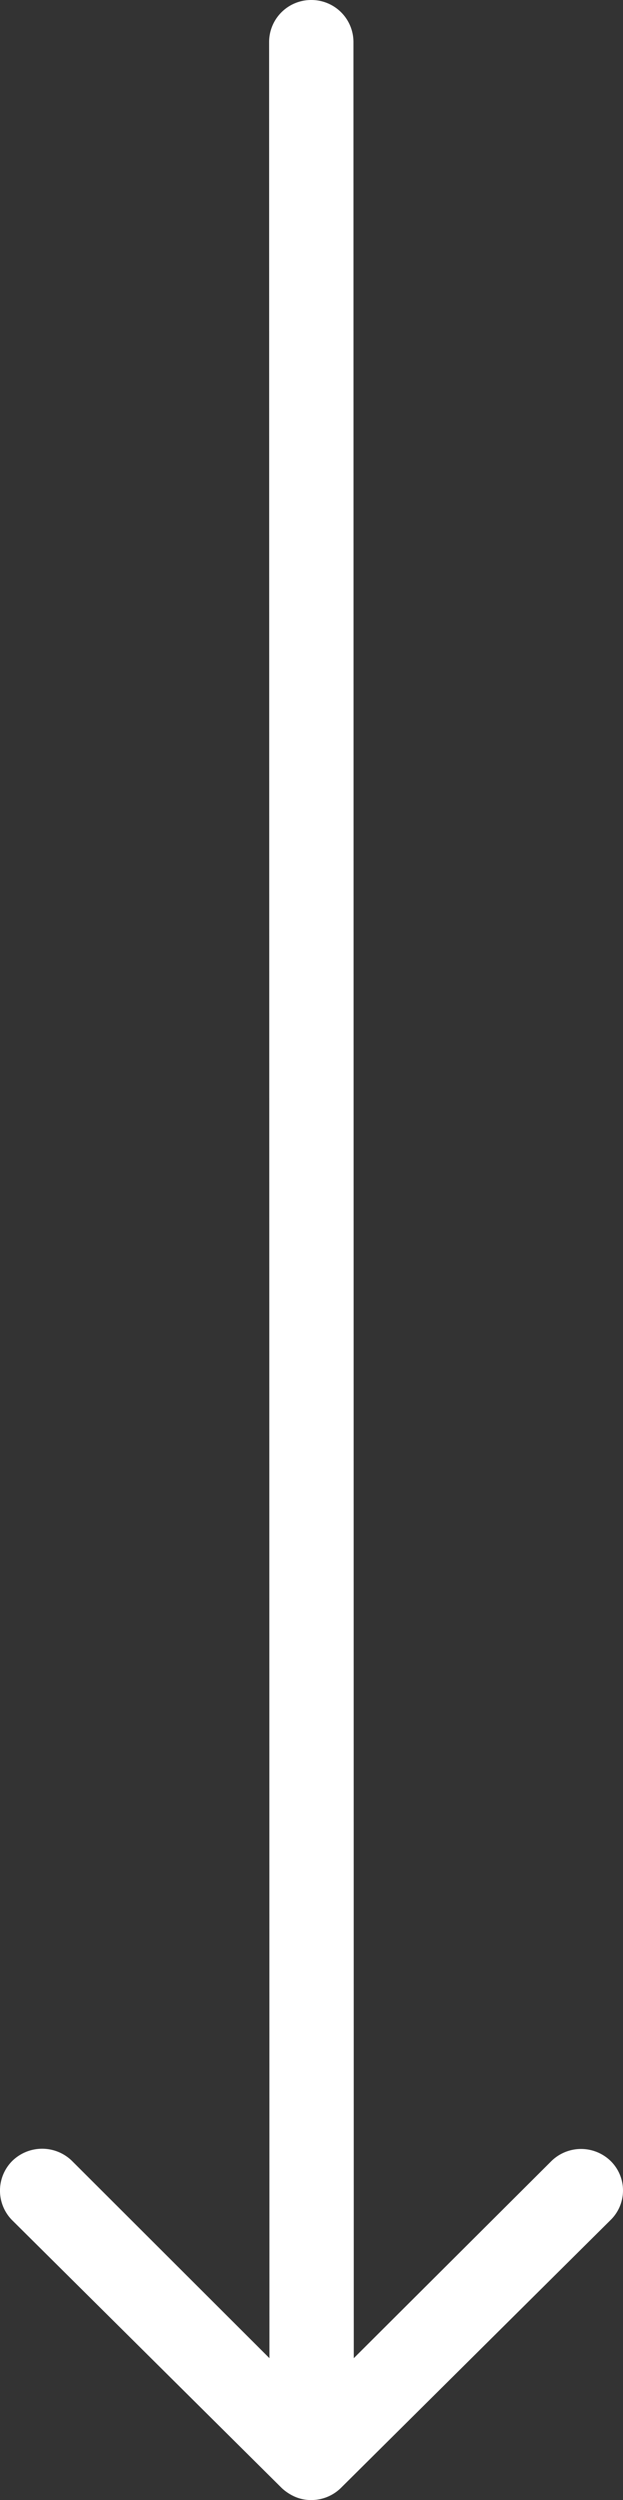
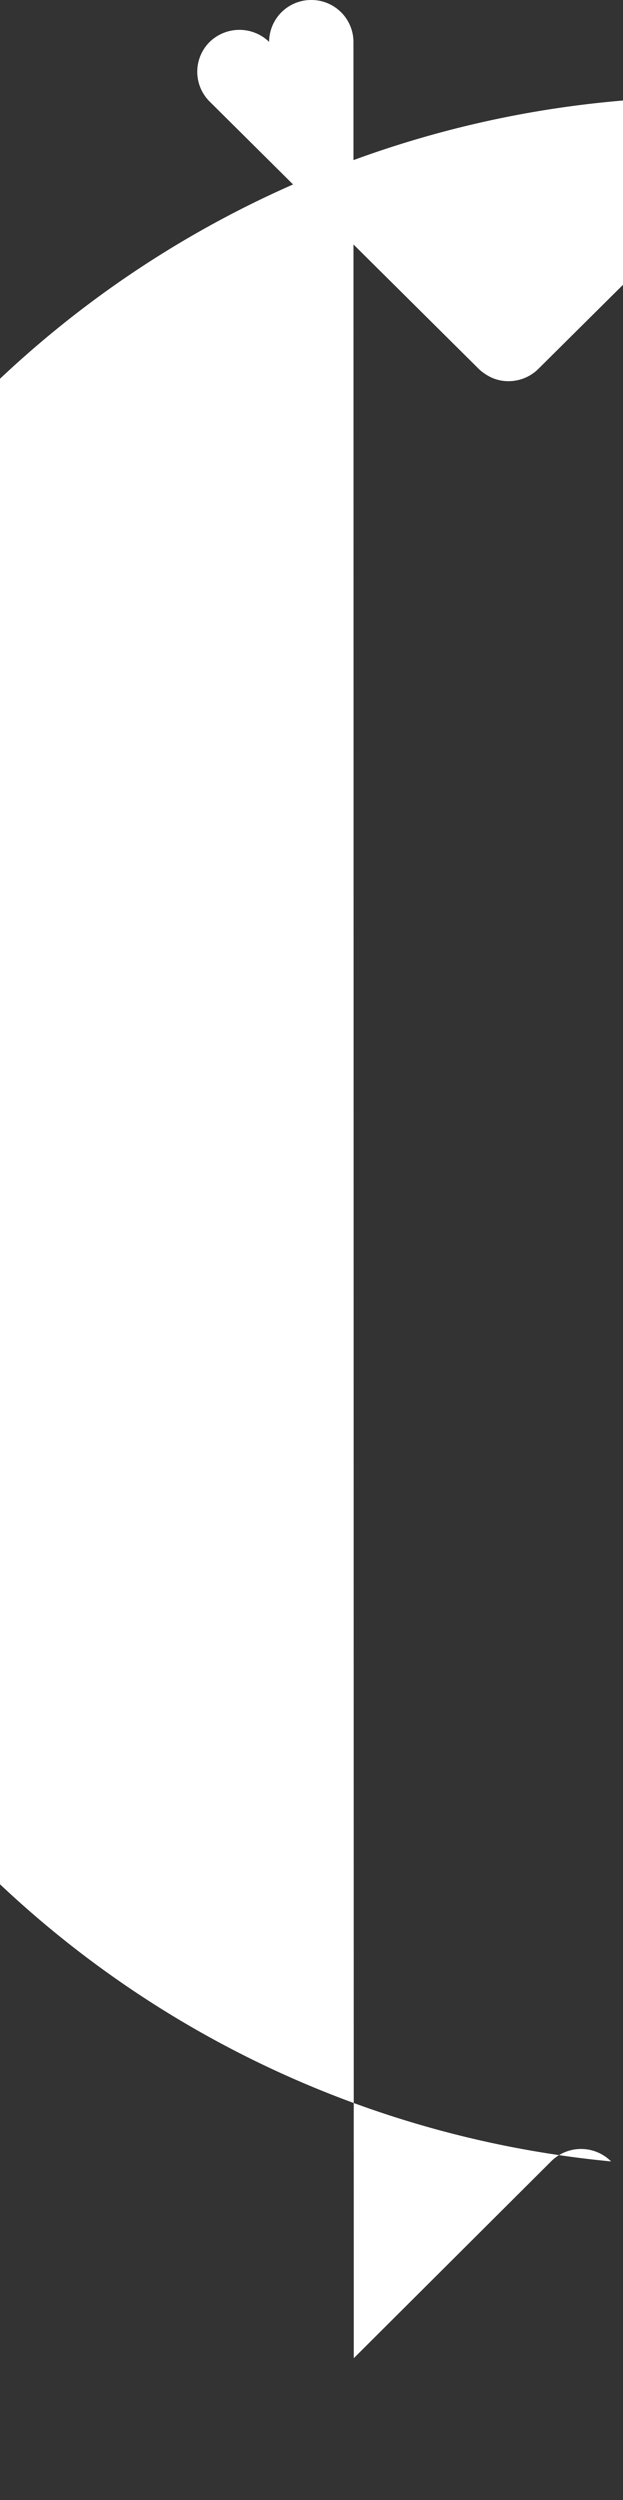
<svg xmlns="http://www.w3.org/2000/svg" width="21.421" height="85.9" viewBox="0 0 21.421 85.9">
  <rect x="0" y="0" width="21.421" height="85.9" fill="#333333" stroke="none" />
-   <path id="Icon_ionic-ios-arrow-round-up" data-name="Icon ionic-ios-arrow-round-up" d="M32.258,23.534a1.458,1.458,0,0,0-2.053-.011l-6.794,6.772L23.4-49.292a1.445,1.445,0,0,0-1.45-1.439,1.445,1.445,0,0,0-1.45,1.439l.011,79.586-6.794-6.783a1.468,1.468,0,0,0-2.053.011,1.444,1.444,0,0,0,.011,2.042l9.26,9.193h0a1.629,1.629,0,0,0,.457.3,1.384,1.384,0,0,0,.558.112,1.454,1.454,0,0,0,1.015-.413l9.26-9.193A1.421,1.421,0,0,0,32.258,23.534Z" transform="translate(-11.247 50.731)" fill="#fff" />
+   <path id="Icon_ionic-ios-arrow-round-up" data-name="Icon ionic-ios-arrow-round-up" d="M32.258,23.534a1.458,1.458,0,0,0-2.053-.011l-6.794,6.772L23.4-49.292a1.445,1.445,0,0,0-1.45-1.439,1.445,1.445,0,0,0-1.45,1.439a1.468,1.468,0,0,0-2.053.011,1.444,1.444,0,0,0,.011,2.042l9.26,9.193h0a1.629,1.629,0,0,0,.457.3,1.384,1.384,0,0,0,.558.112,1.454,1.454,0,0,0,1.015-.413l9.26-9.193A1.421,1.421,0,0,0,32.258,23.534Z" transform="translate(-11.247 50.731)" fill="#fff" />
</svg>